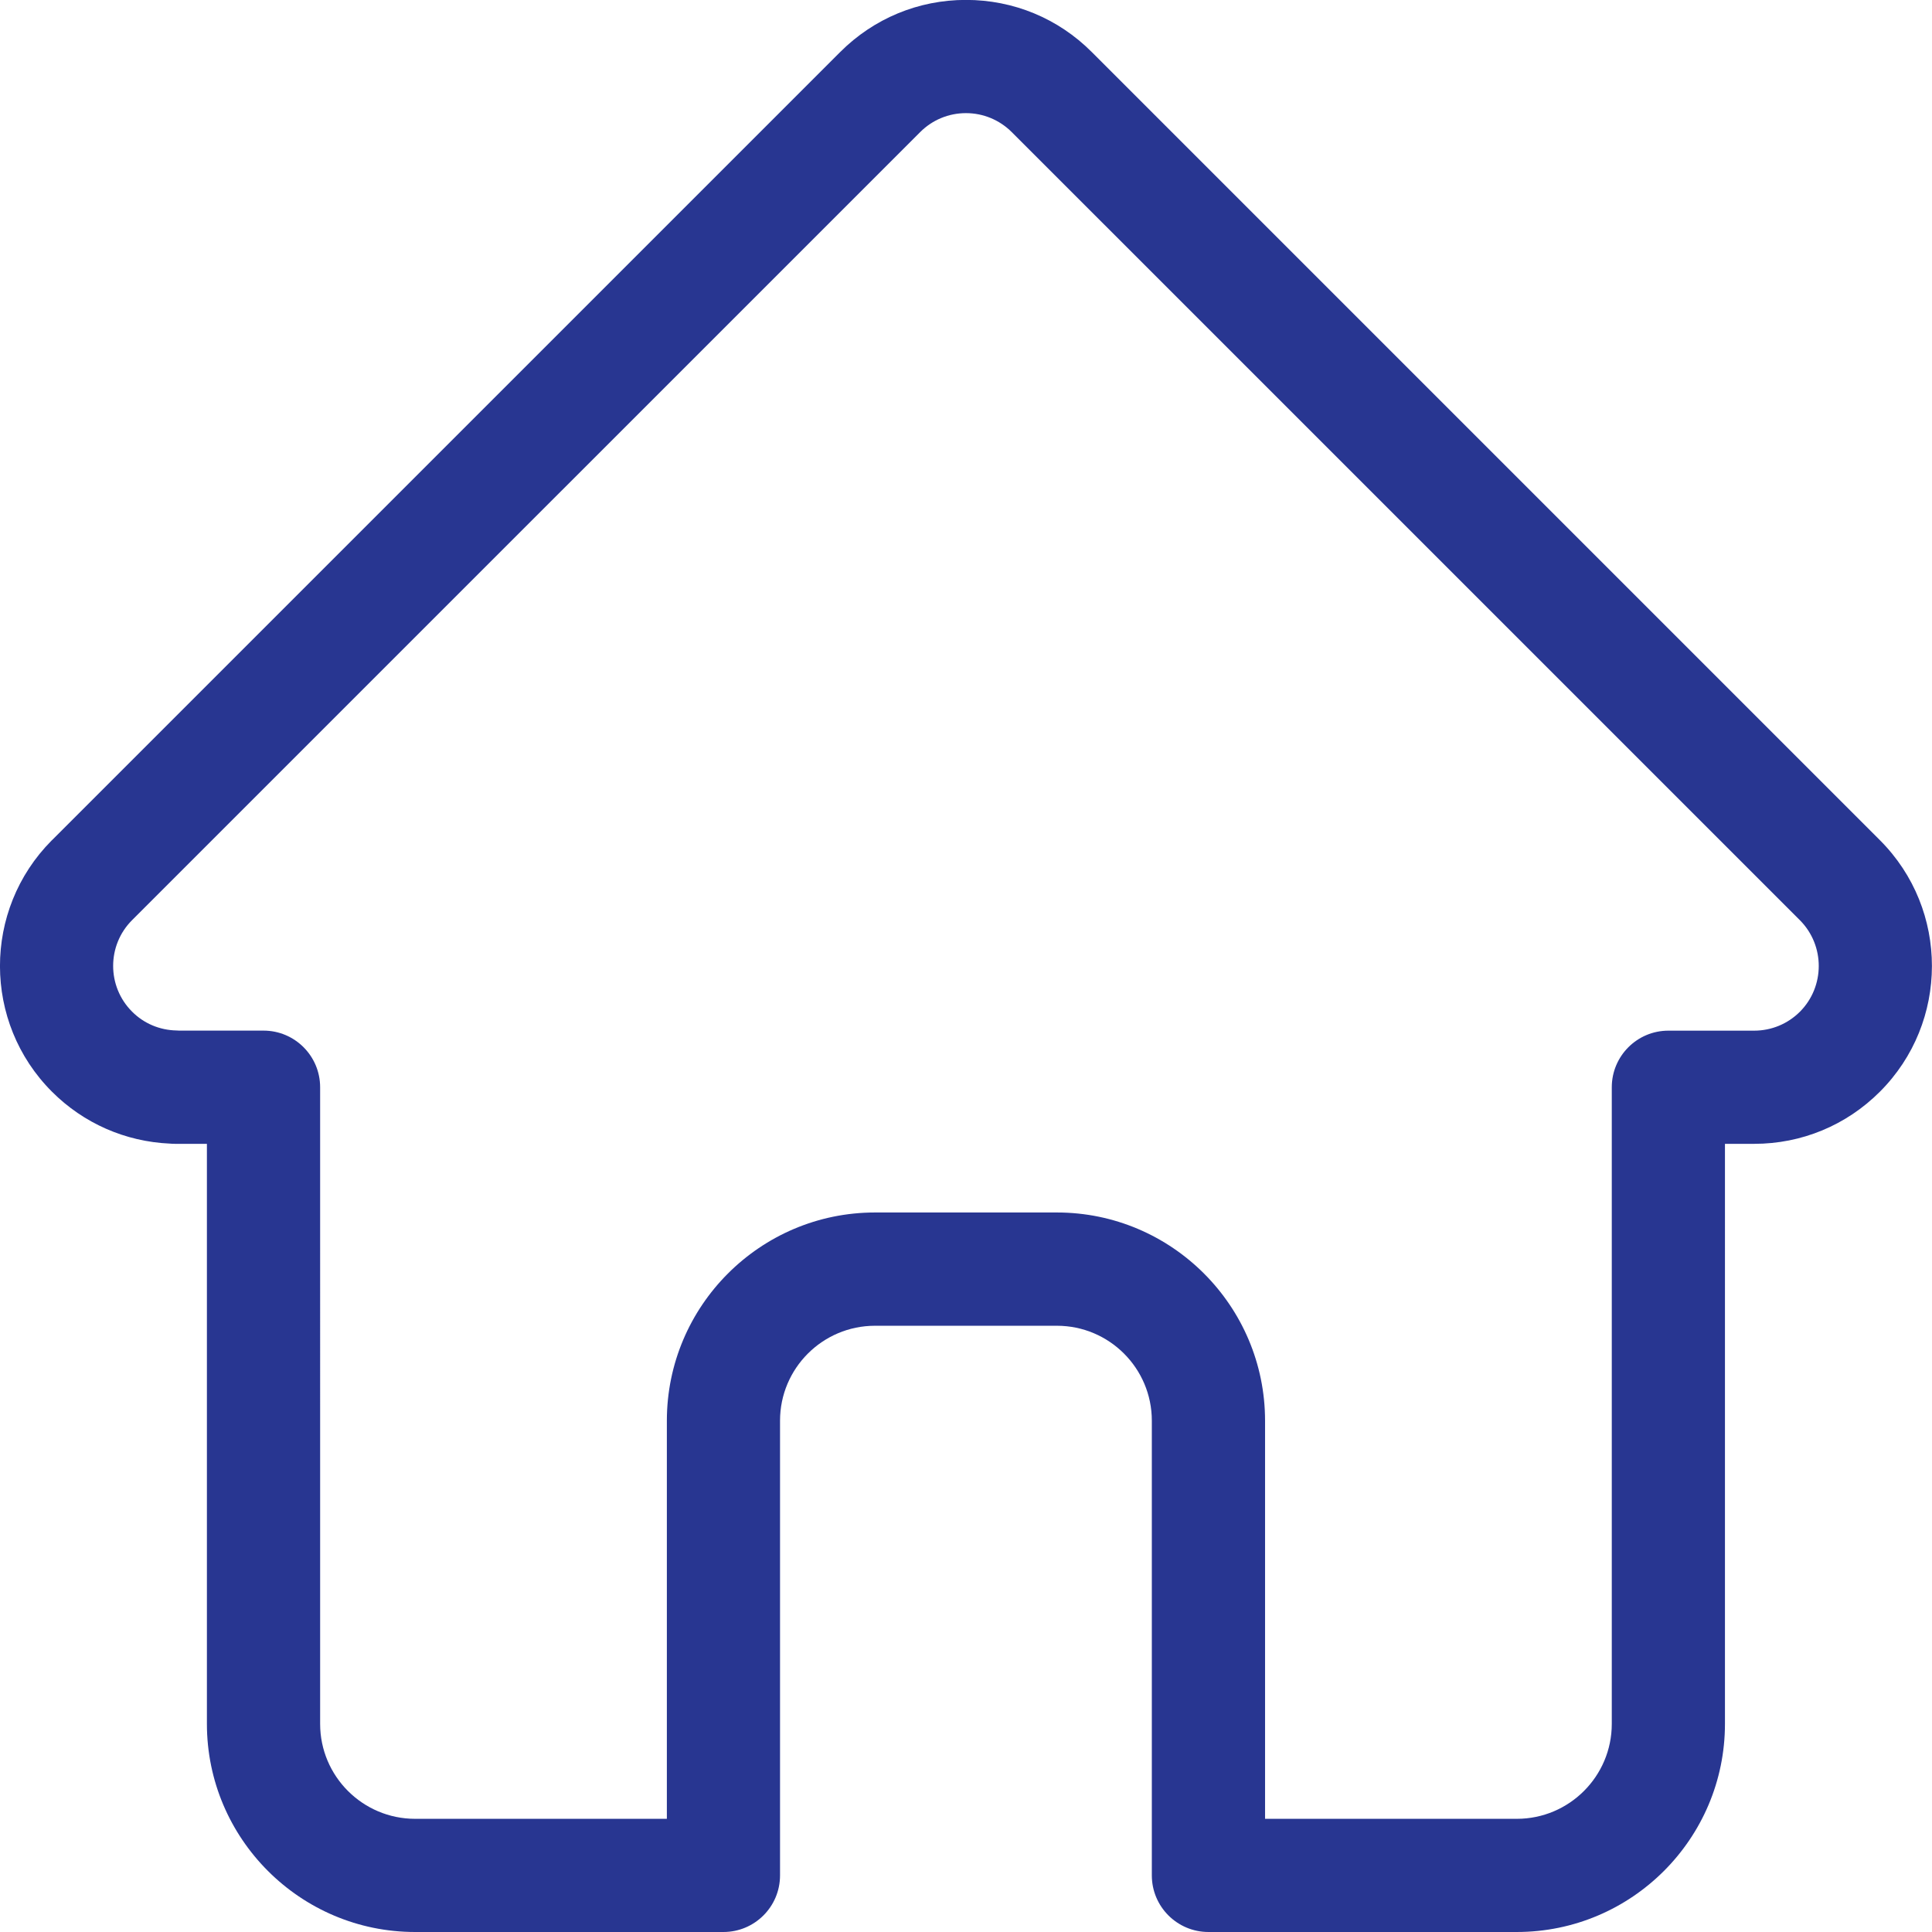
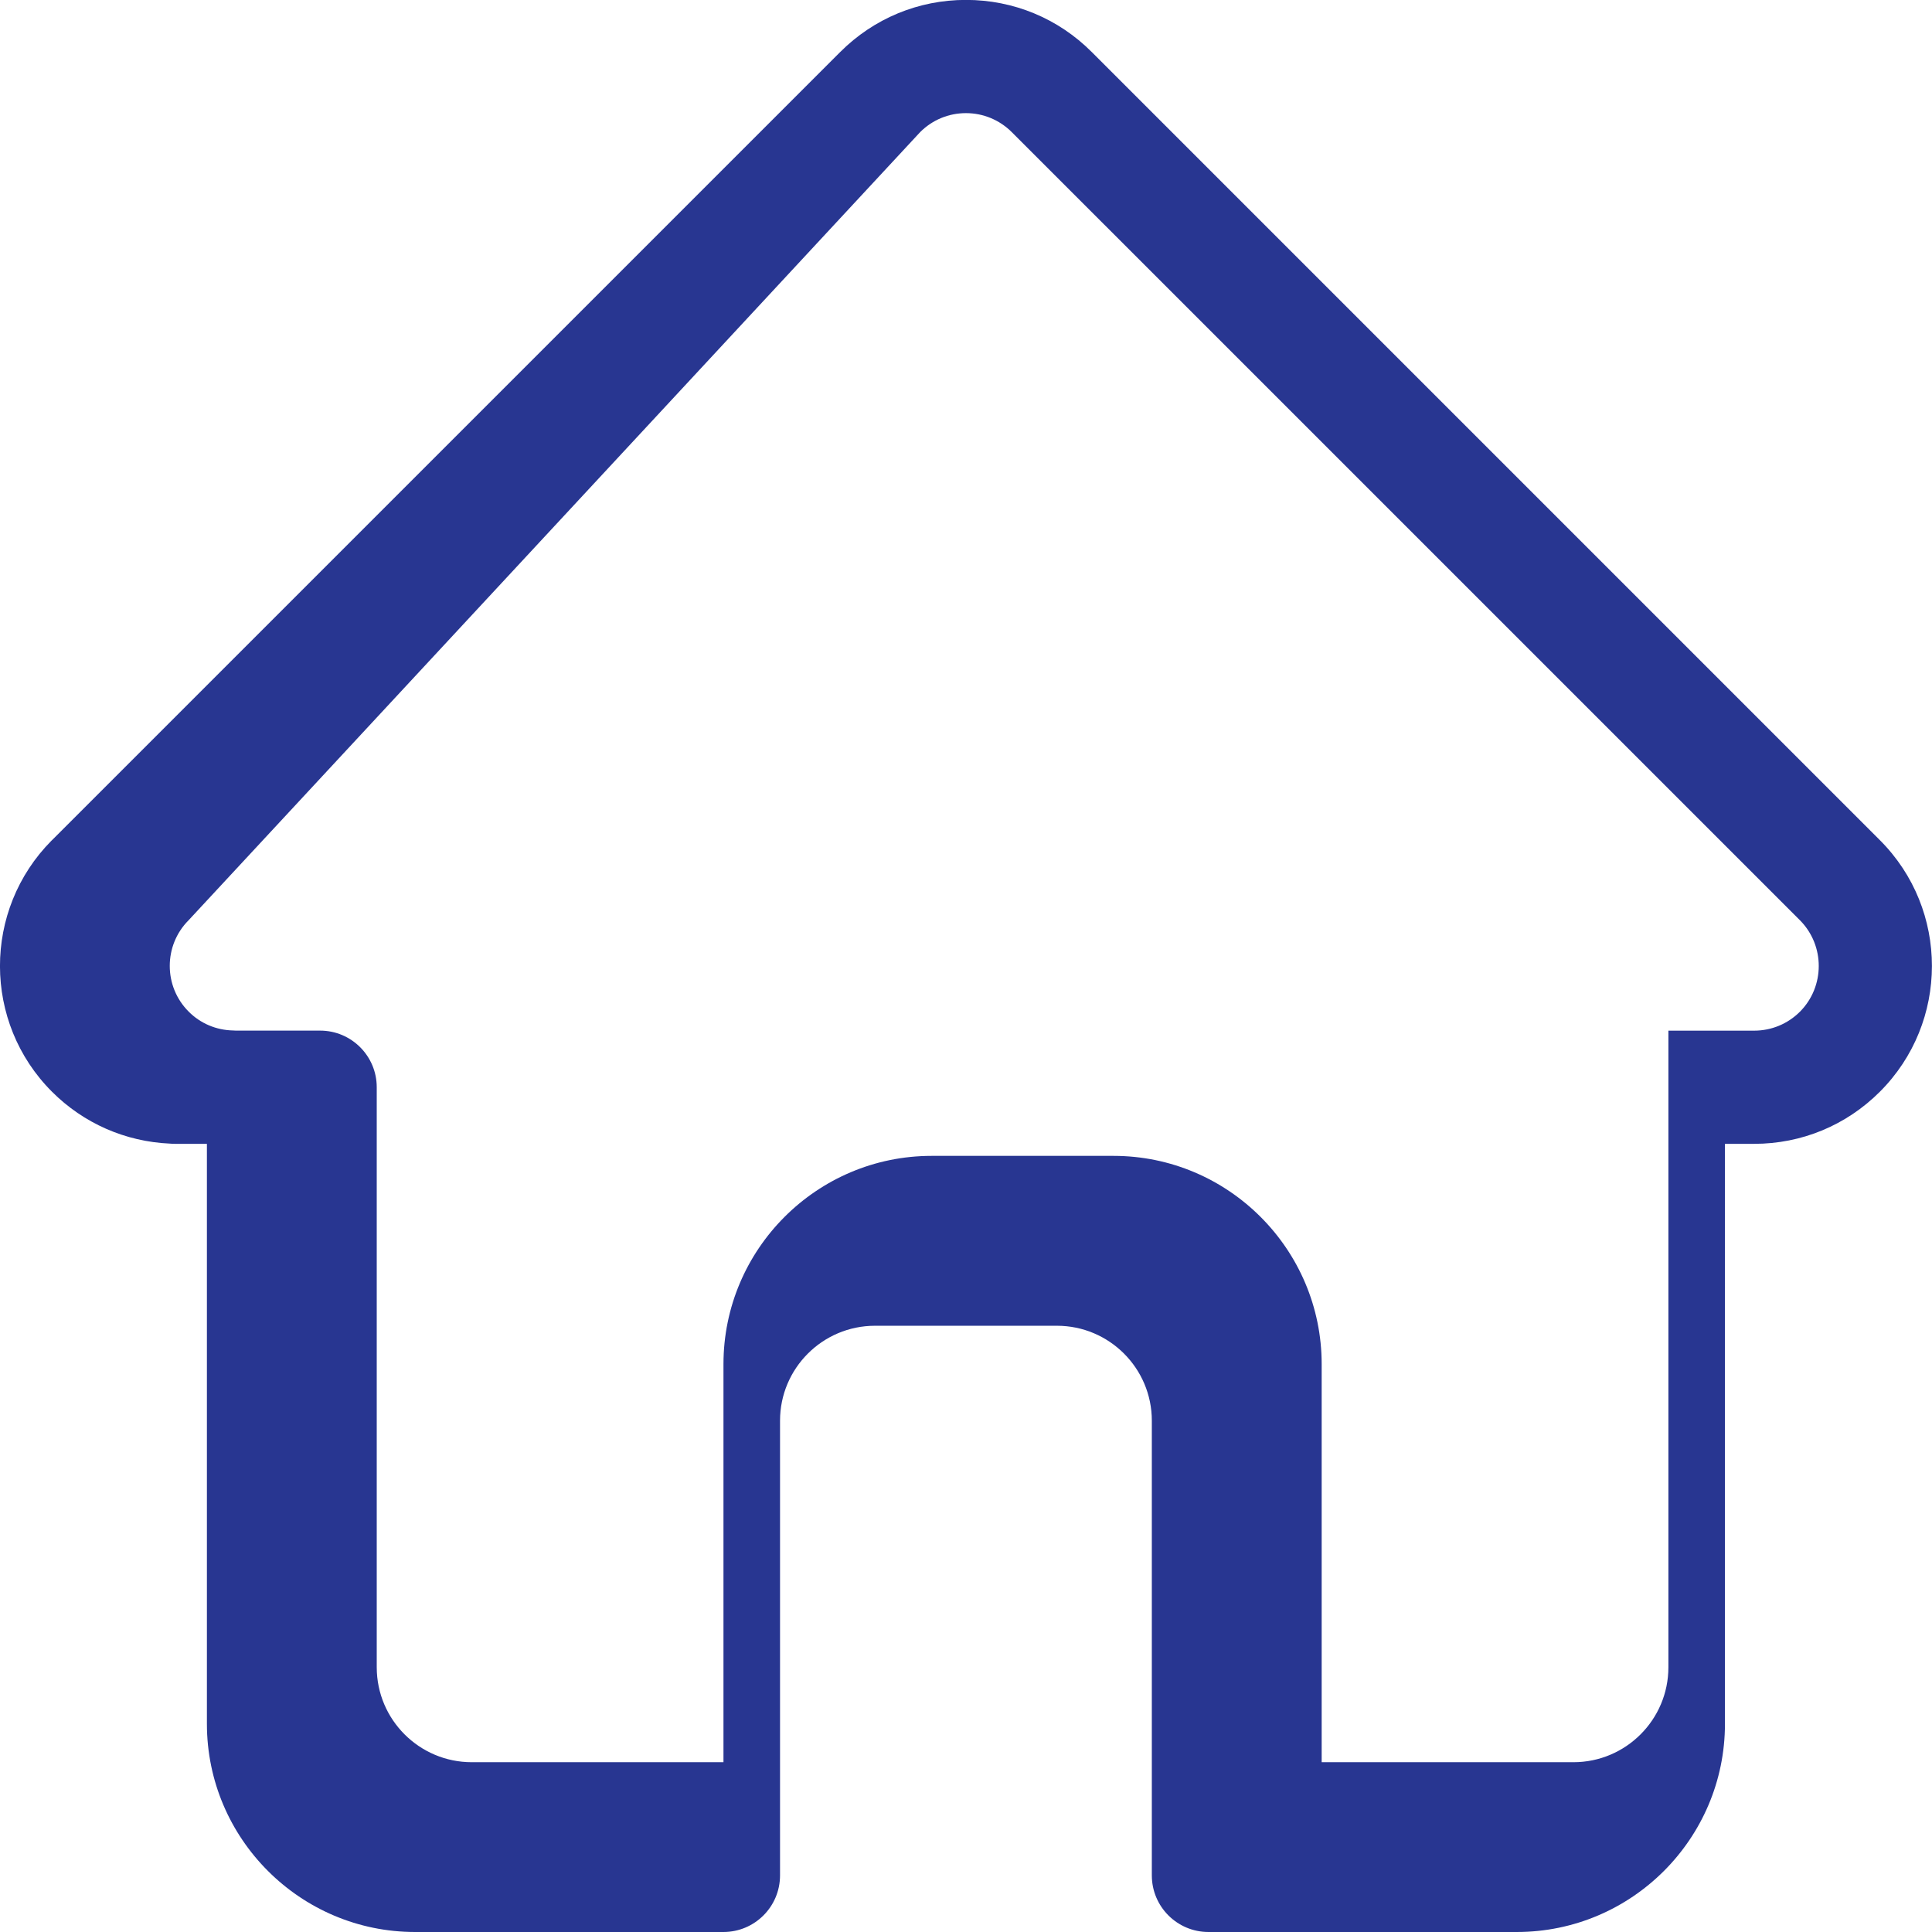
<svg xmlns="http://www.w3.org/2000/svg" version="1.1" id="Layer_1" x="0px" y="0px" width="43px" height="43px" viewBox="7 0 43 43" enable-background="new 7 0 43 43" xml:space="preserve">
  <title>Fill 13</title>
  <desc>Created with Sketch.</desc>
-   <path fill="#283691" d="M48.843,18.702c-0.001-0.001-0.002-0.001-0.003-0.003L31.299,1.158c-0.748-0.749-1.742-1.16-2.8-1.16  S26.448,0.41,25.7,1.158L8.167,18.69c-0.005,0.006-0.012,0.011-0.018,0.017c-1.535,1.545-1.533,4.051,0.008,5.591  c0.704,0.704,1.633,1.111,2.626,1.155c0.041,0.004,0.081,0.005,0.123,0.005h0.699v12.909c0,2.555,2.079,4.633,4.633,4.633h6.863  c0.696,0,1.26-0.564,1.26-1.26V31.62c0-1.166,0.948-2.113,2.114-2.113h4.048c1.166,0,2.113,0.947,2.113,2.113v10.12  c0,0.695,0.564,1.26,1.26,1.26h6.863c2.555,0,4.633-2.078,4.633-4.633V25.458h0.649c1.057,0,2.05-0.411,2.799-1.16  C50.383,22.756,50.385,20.246,48.843,18.702z M47.06,22.518c-0.272,0.271-0.634,0.421-1.018,0.421h-1.909  c-0.695,0-1.26,0.564-1.26,1.26v14.169c0,1.166-0.948,2.113-2.113,2.113h-5.604v-8.86c0-2.555-2.078-4.635-4.633-4.635h-4.048  c-2.555,0-4.633,2.08-4.633,4.635v8.86h-5.603c-1.166,0-2.114-0.947-2.114-2.113V24.198c0-0.695-0.564-1.26-1.26-1.26h-1.876  c-0.02-0.001-0.039-0.003-0.059-0.003c-0.375-0.007-0.728-0.155-0.991-0.42c-0.561-0.56-0.561-1.474,0-2.035l0,0l0.001-0.001  L27.481,2.939c0.272-0.271,0.633-0.421,1.018-0.421c0.384,0,0.745,0.15,1.018,0.421l17.537,17.536  c0.002,0.003,0.006,0.006,0.008,0.008C47.62,21.046,47.618,21.958,47.06,22.518z" />
+   <path fill="#283691" d="M48.843,18.702c-0.001-0.001-0.002-0.001-0.003-0.003L31.299,1.158c-0.748-0.749-1.742-1.16-2.8-1.16  S26.448,0.41,25.7,1.158L8.167,18.69c-0.005,0.006-0.012,0.011-0.018,0.017c-1.535,1.545-1.533,4.051,0.008,5.591  c0.704,0.704,1.633,1.111,2.626,1.155c0.041,0.004,0.081,0.005,0.123,0.005h0.699v12.909c0,2.555,2.079,4.633,4.633,4.633h6.863  c0.696,0,1.26-0.564,1.26-1.26V31.62c0-1.166,0.948-2.113,2.114-2.113h4.048c1.166,0,2.113,0.947,2.113,2.113v10.12  c0,0.695,0.564,1.26,1.26,1.26h6.863c2.555,0,4.633-2.078,4.633-4.633V25.458h0.649c1.057,0,2.05-0.411,2.799-1.16  C50.383,22.756,50.385,20.246,48.843,18.702z M47.06,22.518c-0.272,0.271-0.634,0.421-1.018,0.421h-1.909  v14.169c0,1.166-0.948,2.113-2.113,2.113h-5.604v-8.86c0-2.555-2.078-4.635-4.633-4.635h-4.048  c-2.555,0-4.633,2.08-4.633,4.635v8.86h-5.603c-1.166,0-2.114-0.947-2.114-2.113V24.198c0-0.695-0.564-1.26-1.26-1.26h-1.876  c-0.02-0.001-0.039-0.003-0.059-0.003c-0.375-0.007-0.728-0.155-0.991-0.42c-0.561-0.56-0.561-1.474,0-2.035l0,0l0.001-0.001  L27.481,2.939c0.272-0.271,0.633-0.421,1.018-0.421c0.384,0,0.745,0.15,1.018,0.421l17.537,17.536  c0.002,0.003,0.006,0.006,0.008,0.008C47.62,21.046,47.618,21.958,47.06,22.518z" />
</svg>